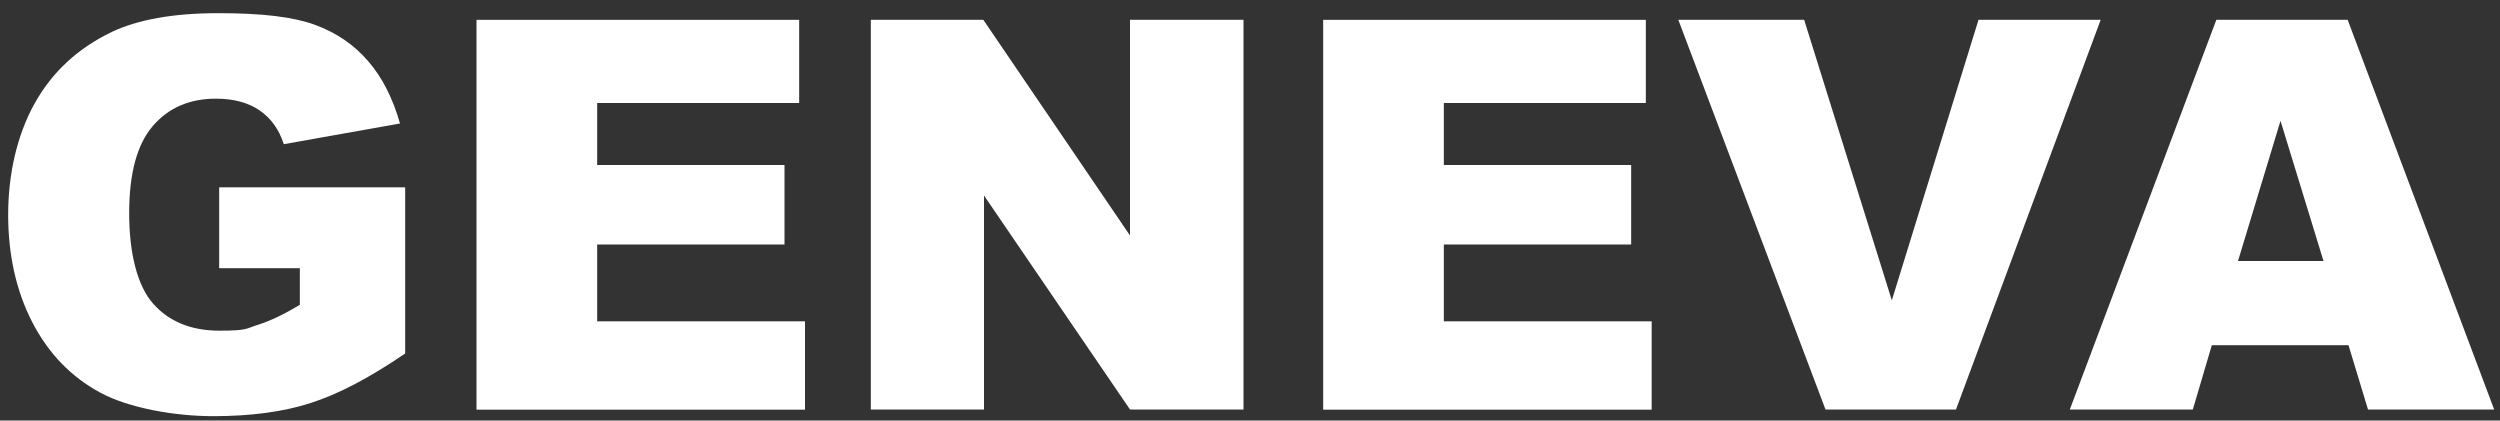
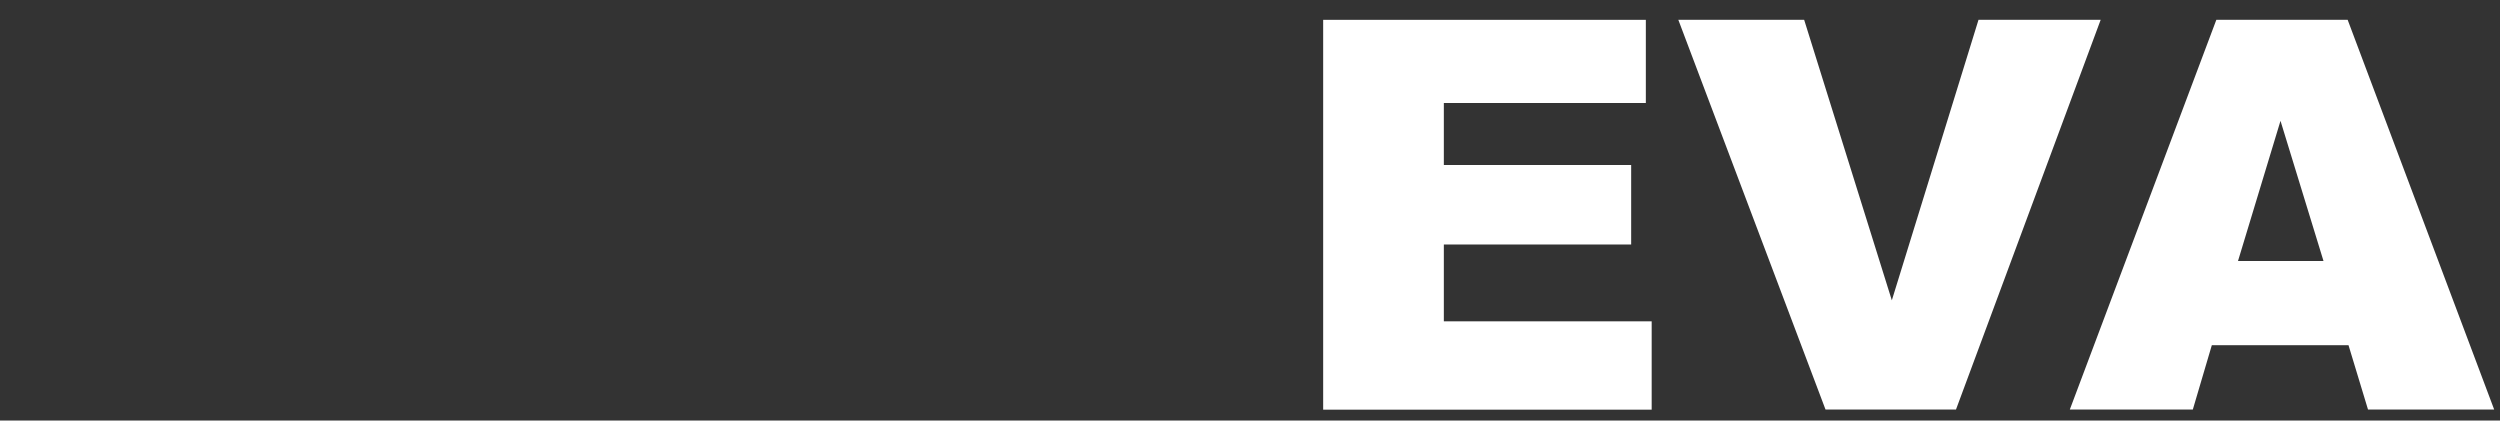
<svg xmlns="http://www.w3.org/2000/svg" id="Calque_1" version="1.1" viewBox="0 0 1500 252.3">
  <rect x="0" y="0" width="1500" height="252.3" fill="#333333" stroke="none" />
  <defs>
    <style>
      .st0 {
        fill: #fff;
      }
    </style>
  </defs>
-   <path class="st0" d="M131.5,161v-48.6h111.6v99.7c-21.4,14.6-40.3,24.5-56.7,29.7-16.4,5.3-35.9,7.9-58.5,7.9s-50.4-4.7-67.9-14.2c-17.5-9.5-31-23.5-40.7-42.3-9.6-18.7-14.4-40.2-14.4-64.4s5.3-47.7,15.8-66.6c10.5-18.9,25.9-33.2,46.3-43,15.8-7.5,37.2-11.3,64-11.3s45.2,2.3,58,7c12.8,4.7,23.4,11.9,31.9,21.8,8.5,9.8,14.8,22.3,19.1,37.4l-69.7,12.4c-2.9-8.8-7.7-15.6-14.6-20.3-6.9-4.7-15.6-7-26.2-7-15.8,0-28.5,5.5-37.9,16.5-9.4,11-14.1,28.4-14.1,52.2s4.8,43.4,14.3,54.2c9.5,10.8,22.8,16.3,39.8,16.3s15.8-1.2,23.1-3.5c7.3-2.3,15.7-6.3,25.2-12v-22h-48.3Z" />
-   <path class="st0" d="M285.9,11.9h193.6v49.9h-121.2v37.2h112.4v47.7h-112.4v46.1h124.7v53h-197.1V11.9Z" />
-   <path class="st0" d="M522.5,11.9h67.5l88,129.4V11.9h68.1v233.8h-68.1l-87.6-128.4v128.4h-67.9V11.9Z" />
  <path class="st0" d="M793.9,11.9h193.6v49.9h-121.2v37.2h112.4v47.7h-112.4v46.1h124.7v53h-197.1V11.9Z" />
  <path class="st0" d="M1007,11.9h75.5l52.6,168.3,52-168.3h73.3l-86.8,233.8h-78.3L1007,11.9Z" />
  <path class="st0" d="M1409.1,207.1h-82l-11.4,38.6h-73.8l87.9-233.8h78.8l87.9,233.8h-75.7l-11.7-38.6ZM1394.1,156.6l-25.8-84.1-25.5,84.1h51.3Z" />
</svg>